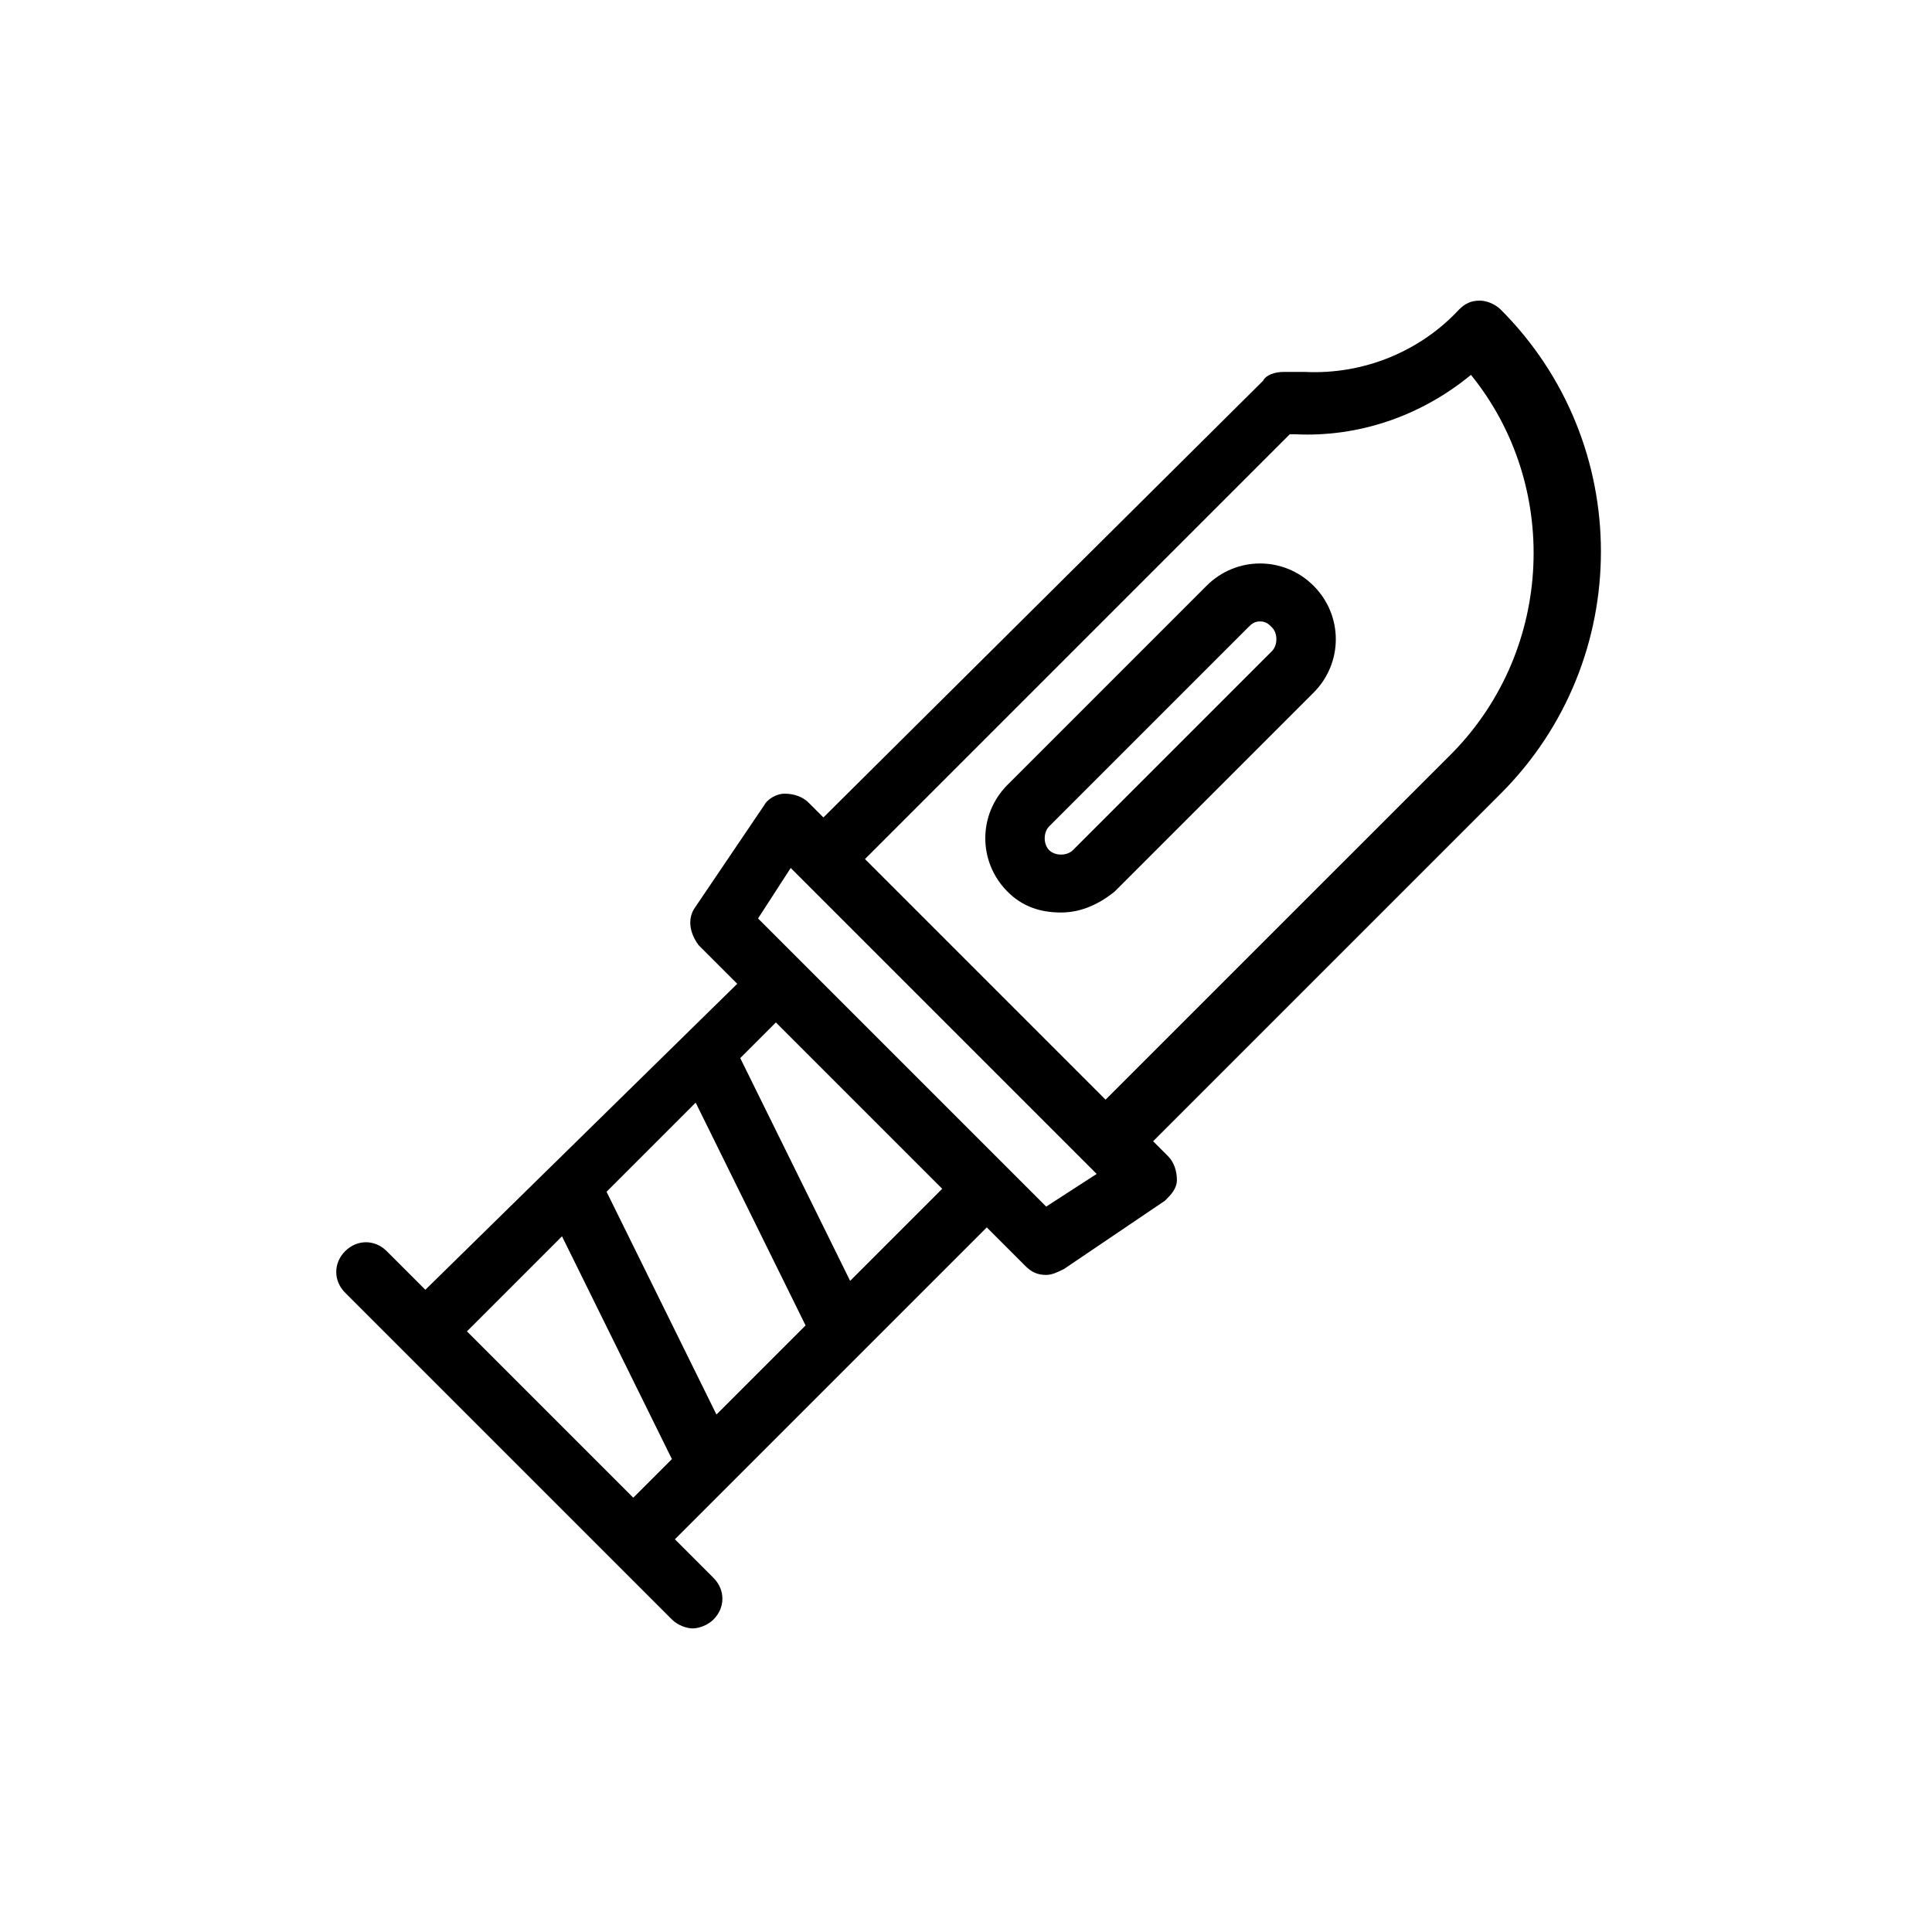
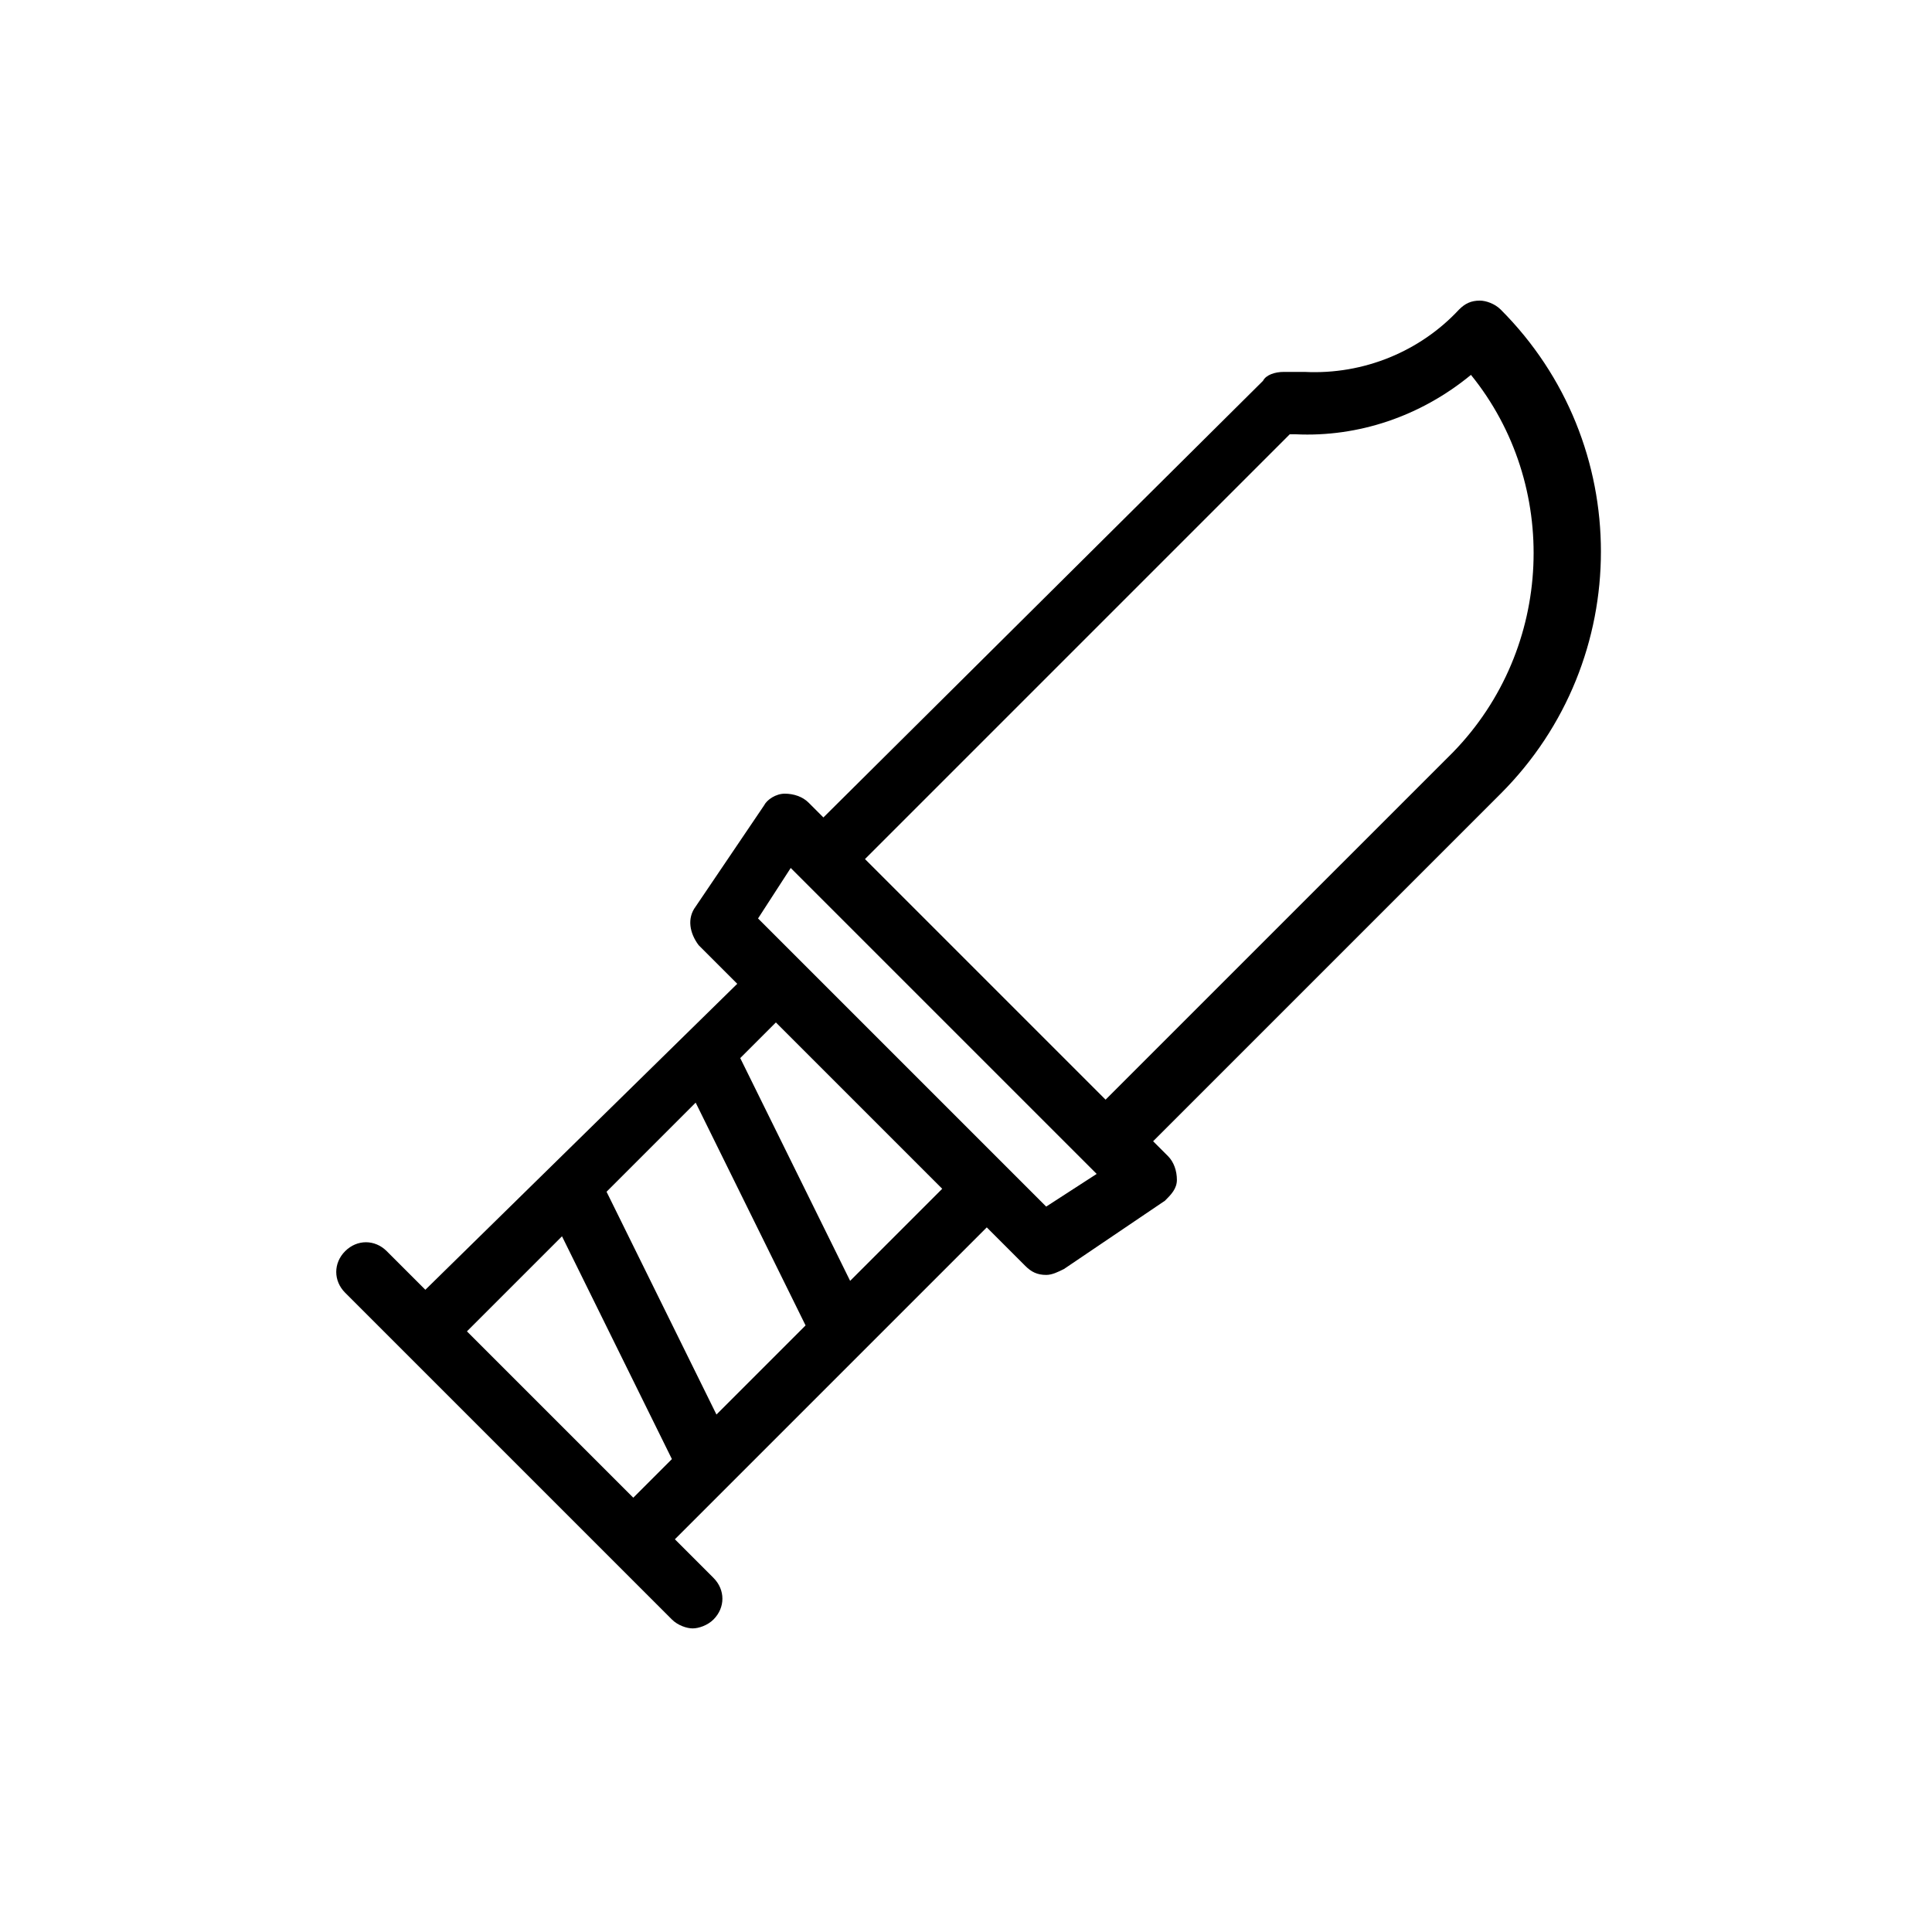
<svg xmlns="http://www.w3.org/2000/svg" fill="#000000" width="800px" height="800px" version="1.1" viewBox="144 144 512 512">
  <g>
    <path d="m246.49 475.57c-3.148-3.148-7.871-3.148-11.02 0-3.148 3.148-3.148 7.871 0 11.02l86.59 86.59c1.574 1.574 3.938 2.363 5.512 2.363s3.938-0.789 5.512-2.363c3.148-3.148 3.148-7.871 0-11.02l-10.234-10.234 82.656-82.656 10.234 10.234c1.574 1.574 3.148 2.363 5.512 2.363 1.574 0 3.148-0.789 4.723-1.574l26.766-18.105c1.574-1.574 3.148-3.148 3.148-5.512s-0.789-4.723-2.363-6.297l-3.938-3.938 92.102-92.102c35.426-35.426 35.426-92.891 0-128.31-1.574-1.574-3.938-2.363-5.512-2.363-2.363 0-3.938 0.789-5.512 2.363-10.234 11.02-25.191 17.32-40.934 16.531h-5.512c-2.363 0-4.723 0.789-5.512 2.363l-116.5 115.71-3.938-3.938c-1.574-1.574-3.938-2.363-6.297-2.363-2.363 0-4.723 1.574-5.512 3.148l-18.105 26.766c-2.363 3.148-1.574 7.086 0.789 10.234l10.234 10.234-82.656 81.086zm239.31-216.48h1.574c16.531 0.789 33.062-4.723 46.445-15.742 23.617 29.125 22.043 72.422-4.723 99.977l-92.105 92.098-63.762-63.762zm-157.44 177.12 29.125 59.039-23.617 23.617-29.125-59.039zm25.191-62.191 81.082 81.082-13.383 8.66-76.359-76.359zm40.145 85.02-24.402 24.402-29.125-59.039 9.445-9.445zm-100.76 12.594 29.125 59.039-10.234 10.234-44.082-44.082z" />
-     <path d="m492.1 327.57c7.871-7.871 7.871-20.469 0-28.34-7.871-7.871-20.469-7.871-28.34 0l-52.742 52.742c-7.871 7.871-7.871 20.469 0 28.34 3.938 3.938 8.66 5.512 14.168 5.512 5.512 0 10.234-2.363 14.168-5.512zm-70.062 41.723c-1.574-1.574-1.574-4.723 0-6.297l52.742-52.742c0.789-0.789 1.574-1.574 3.148-1.574 1.574 0 2.363 0.789 3.148 1.574 1.574 1.574 1.574 4.723 0 6.297l-52.742 52.742c-1.574 1.574-4.723 1.574-6.297 0z" />
  </g>
</svg>